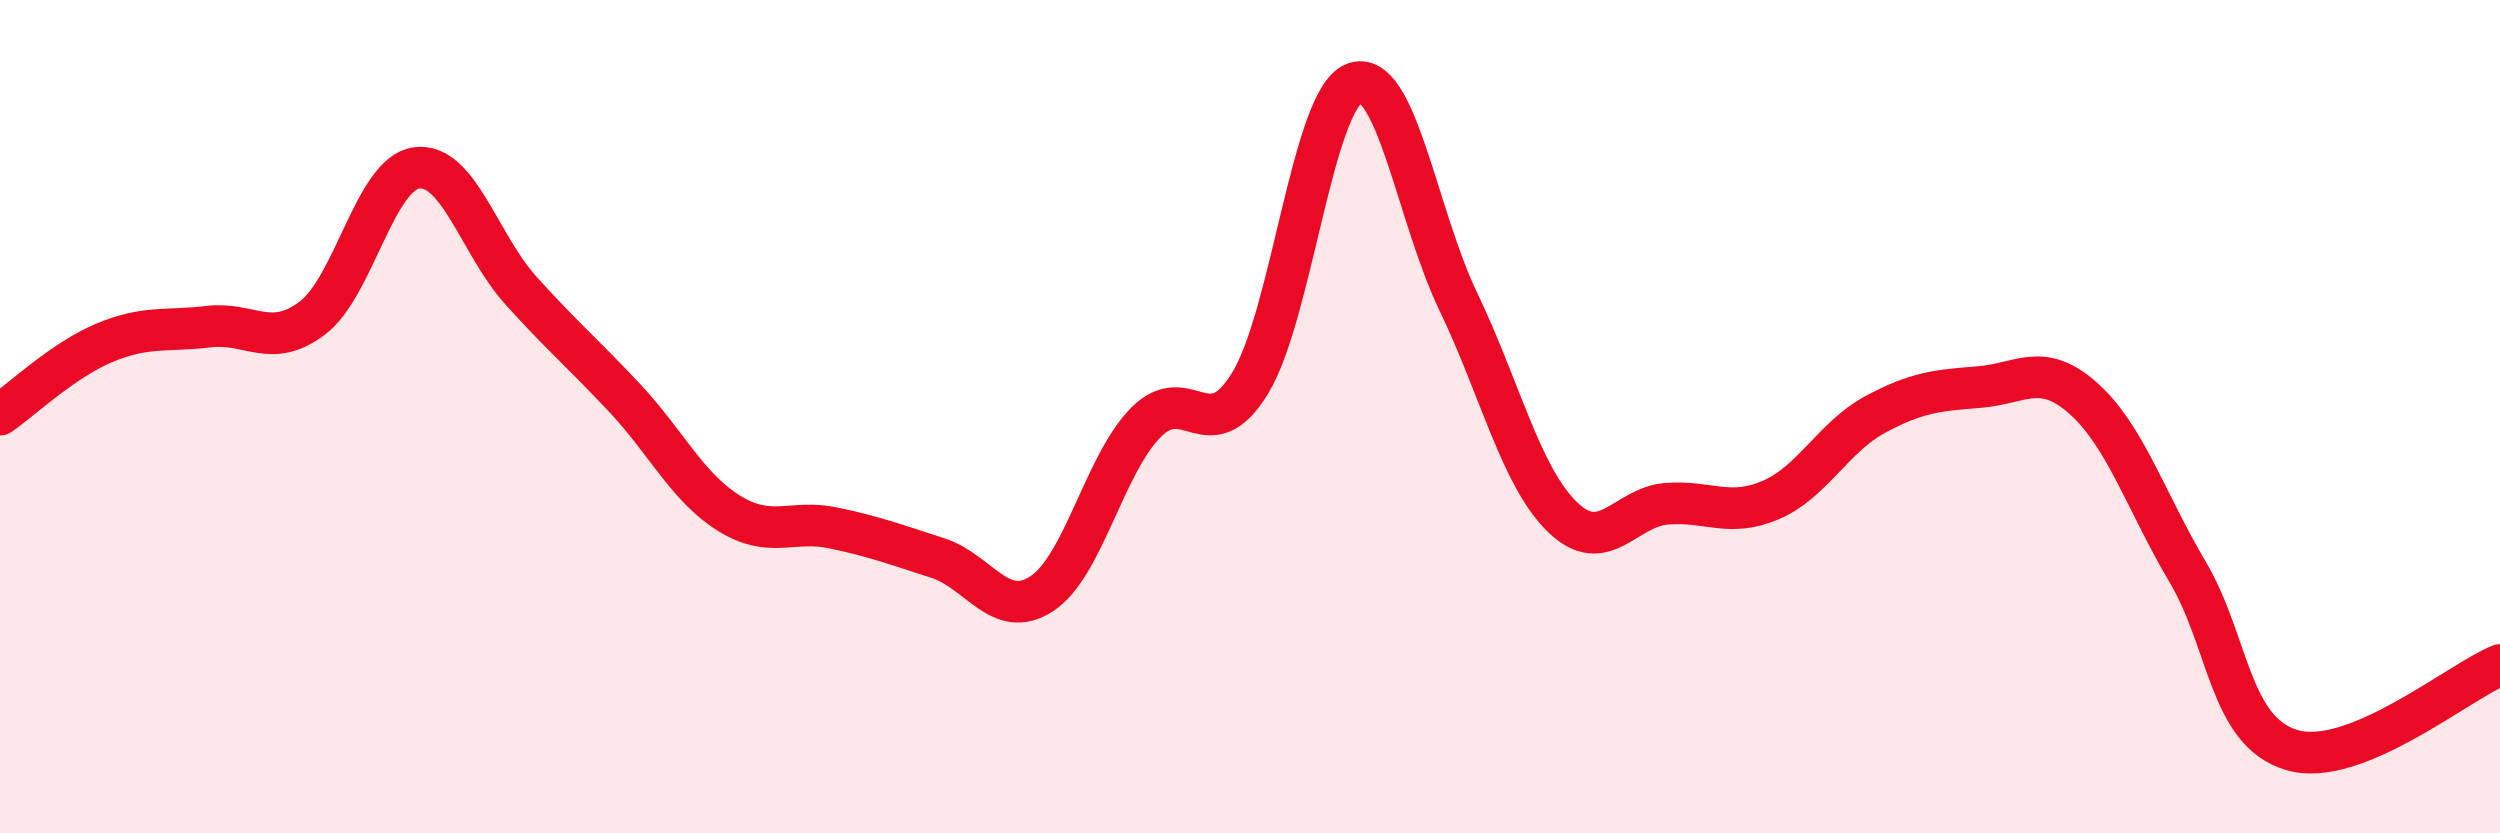
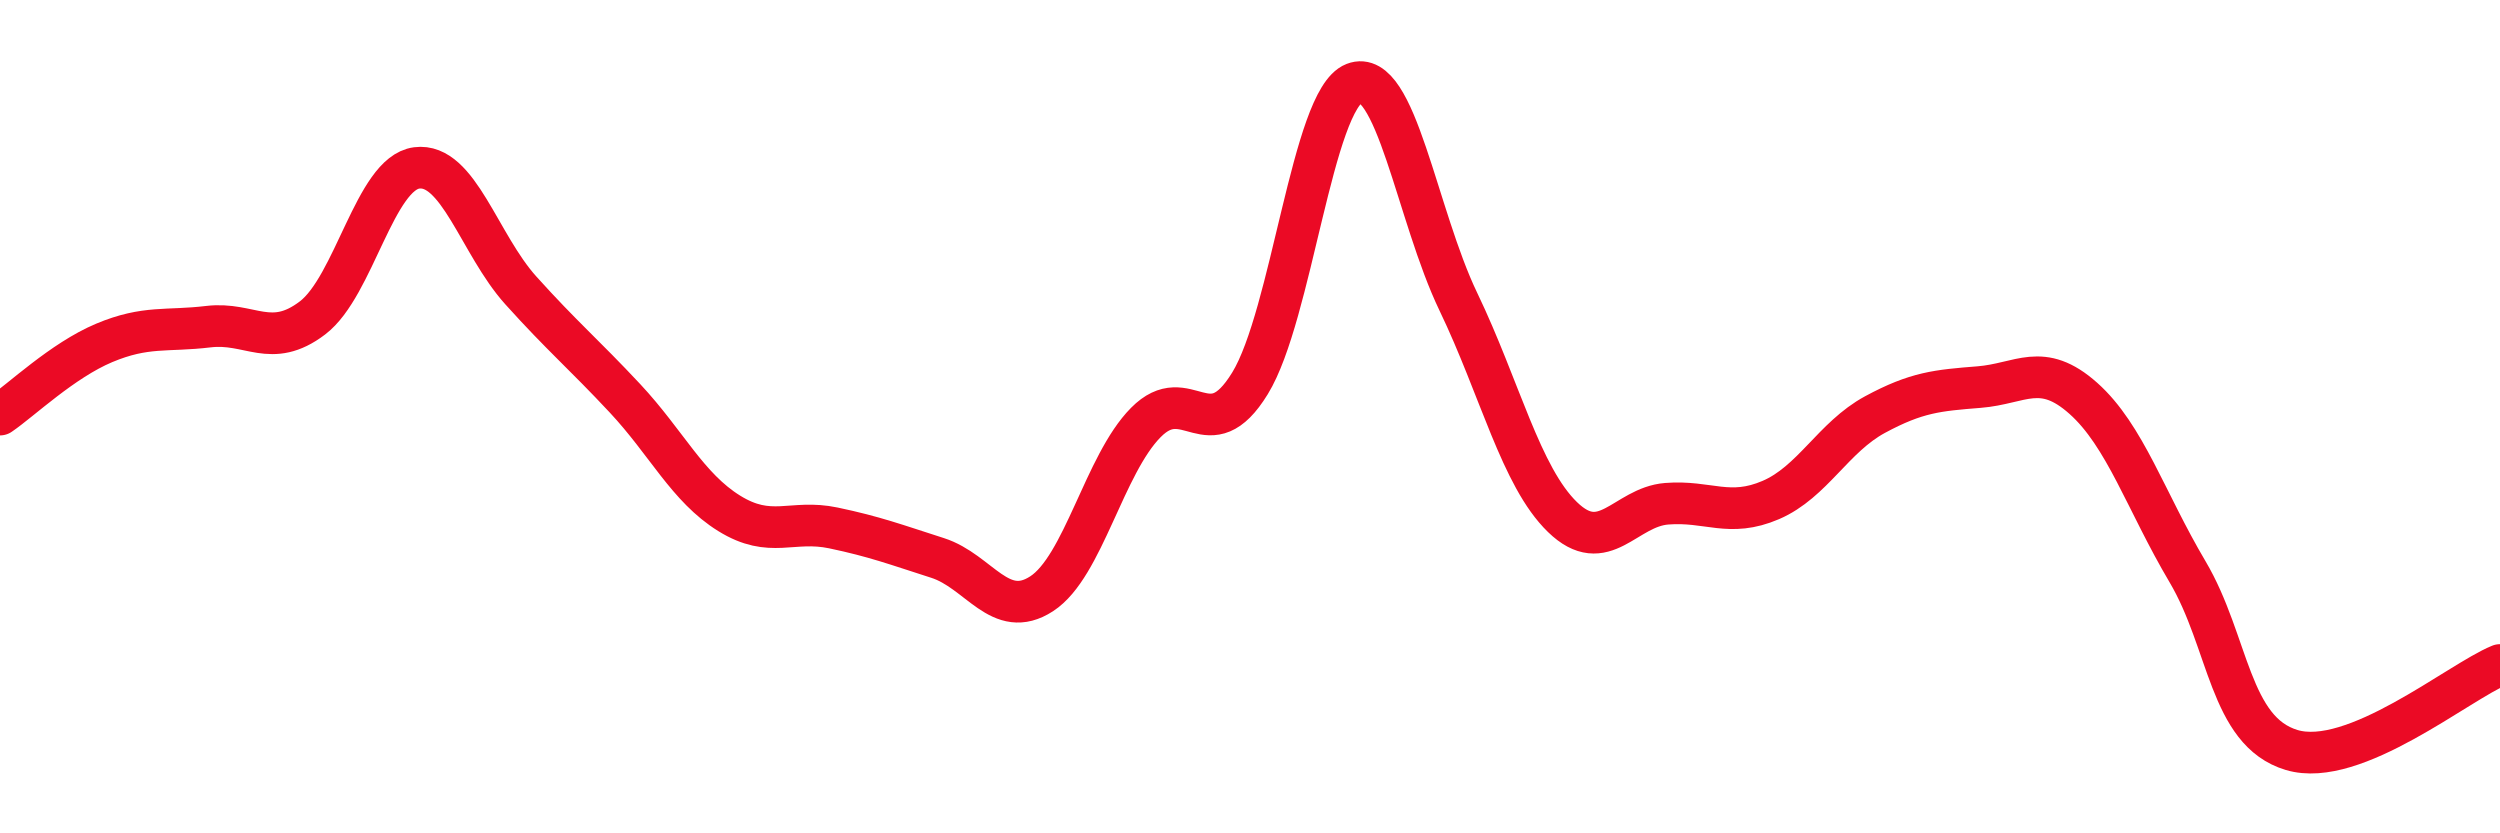
<svg xmlns="http://www.w3.org/2000/svg" width="60" height="20" viewBox="0 0 60 20">
-   <path d="M 0,9.95 C 0.5,9.61 1.5,8.65 2.5,8.23 C 3.5,7.81 4,7.96 5,7.84 C 6,7.72 6.5,8.39 7.5,7.63 C 8.5,6.87 9,4.16 10,4.03 C 11,3.9 11.5,5.86 12.5,6.97 C 13.5,8.08 14,8.49 15,9.56 C 16,10.63 16.5,11.7 17.5,12.32 C 18.5,12.94 19,12.46 20,12.67 C 21,12.88 21.5,13.07 22.5,13.39 C 23.5,13.71 24,14.9 25,14.25 C 26,13.6 26.5,11.15 27.5,10.14 C 28.5,9.13 29,10.83 30,9.2 C 31,7.57 31.5,2.39 32.5,2 C 33.5,1.61 34,5.16 35,7.24 C 36,9.32 36.5,11.44 37.5,12.41 C 38.5,13.38 39,12.17 40,12.09 C 41,12.01 41.5,12.43 42.5,12 C 43.5,11.57 44,10.49 45,9.95 C 46,9.41 46.5,9.37 47.5,9.29 C 48.5,9.21 49,8.67 50,9.56 C 51,10.45 51.5,12.03 52.5,13.72 C 53.5,15.41 53.5,17.55 55,18 C 56.5,18.45 59,16.37 60,15.96L60 20L0 20Z" fill="#EB0A25" opacity="0.1" stroke-linecap="round" stroke-linejoin="round" />
  <path d="M 0,9.95 C 0.5,9.61 1.5,8.65 2.5,8.23 C 3.5,7.81 4,7.96 5,7.84 C 6,7.72 6.5,8.39 7.5,7.63 C 8.5,6.87 9,4.16 10,4.03 C 11,3.9 11.5,5.86 12.5,6.97 C 13.5,8.08 14,8.49 15,9.56 C 16,10.63 16.5,11.7 17.5,12.32 C 18.5,12.94 19,12.46 20,12.67 C 21,12.88 21.5,13.07 22.5,13.39 C 23.5,13.71 24,14.9 25,14.25 C 26,13.6 26.5,11.15 27.5,10.14 C 28.5,9.13 29,10.83 30,9.2 C 31,7.57 31.5,2.39 32.5,2 C 33.5,1.61 34,5.16 35,7.24 C 36,9.32 36.5,11.44 37.5,12.41 C 38.5,13.38 39,12.17 40,12.09 C 41,12.01 41.5,12.43 42.5,12 C 43.5,11.57 44,10.49 45,9.95 C 46,9.41 46.5,9.37 47.5,9.29 C 48.5,9.21 49,8.67 50,9.56 C 51,10.45 51.5,12.03 52.5,13.72 C 53.5,15.41 53.5,17.55 55,18 C 56.5,18.45 59,16.37 60,15.96" stroke="#EB0A25" stroke-width="1" fill="none" stroke-linecap="round" stroke-linejoin="round" />
</svg>